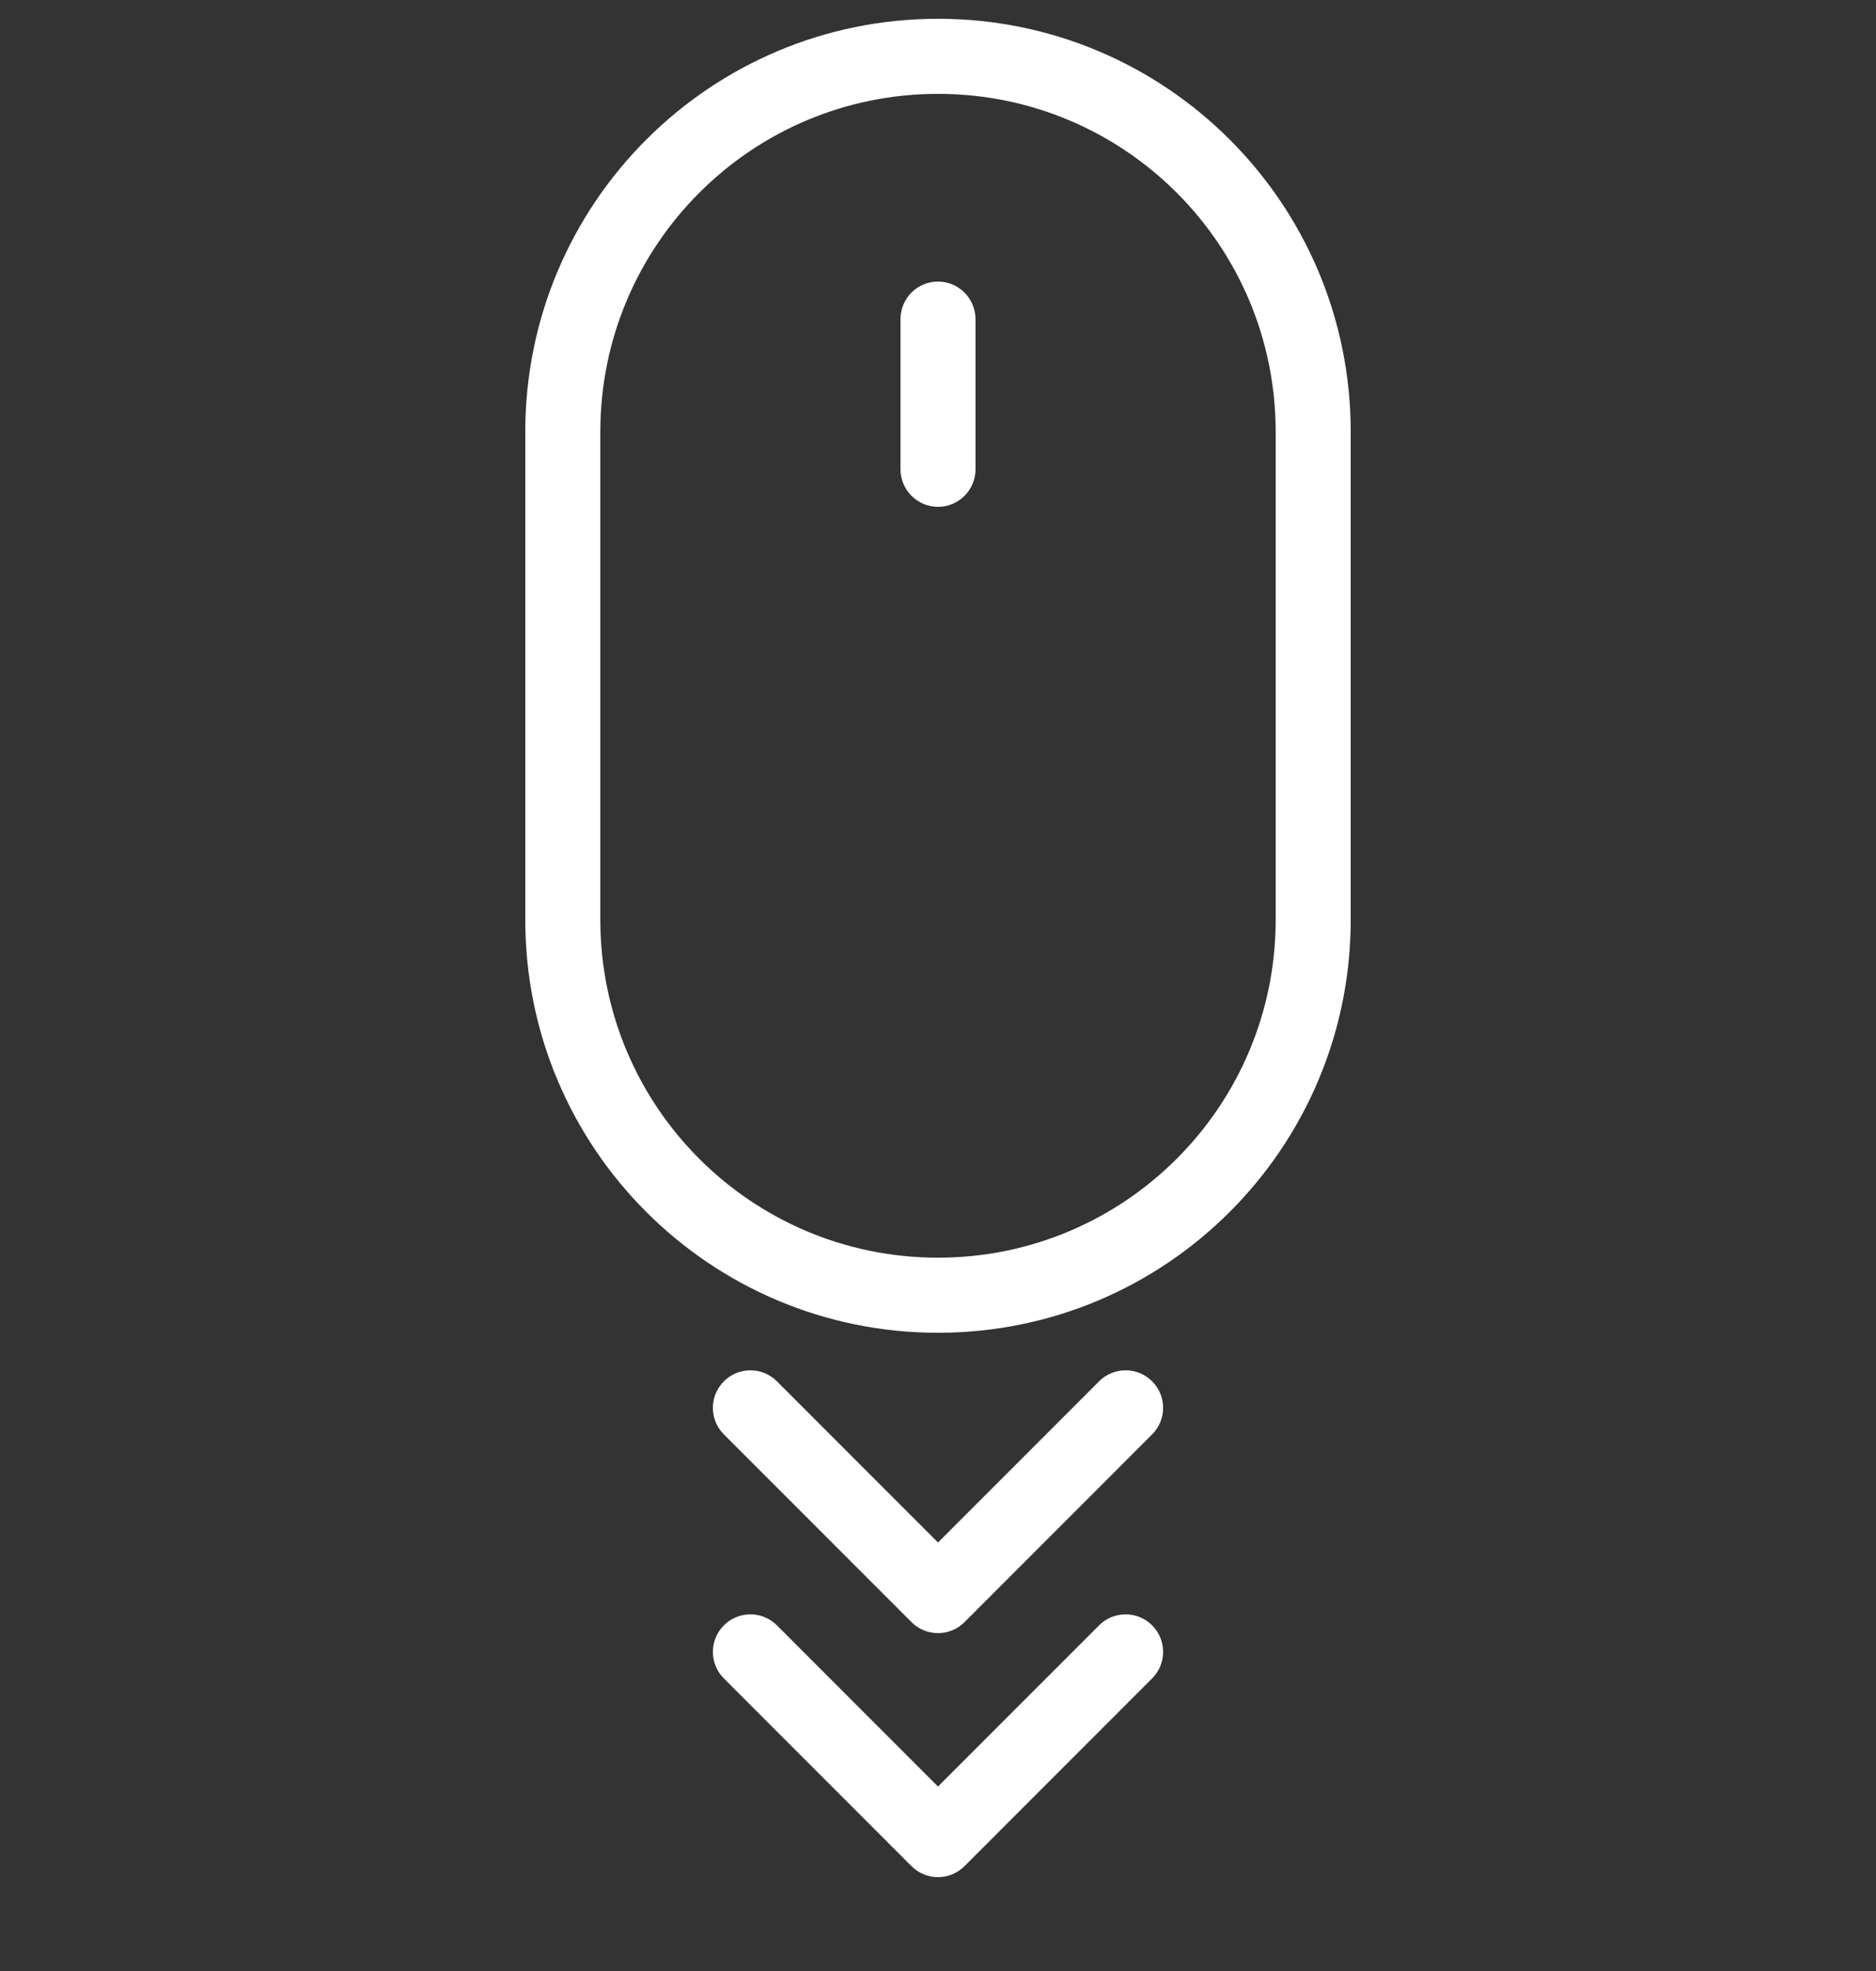
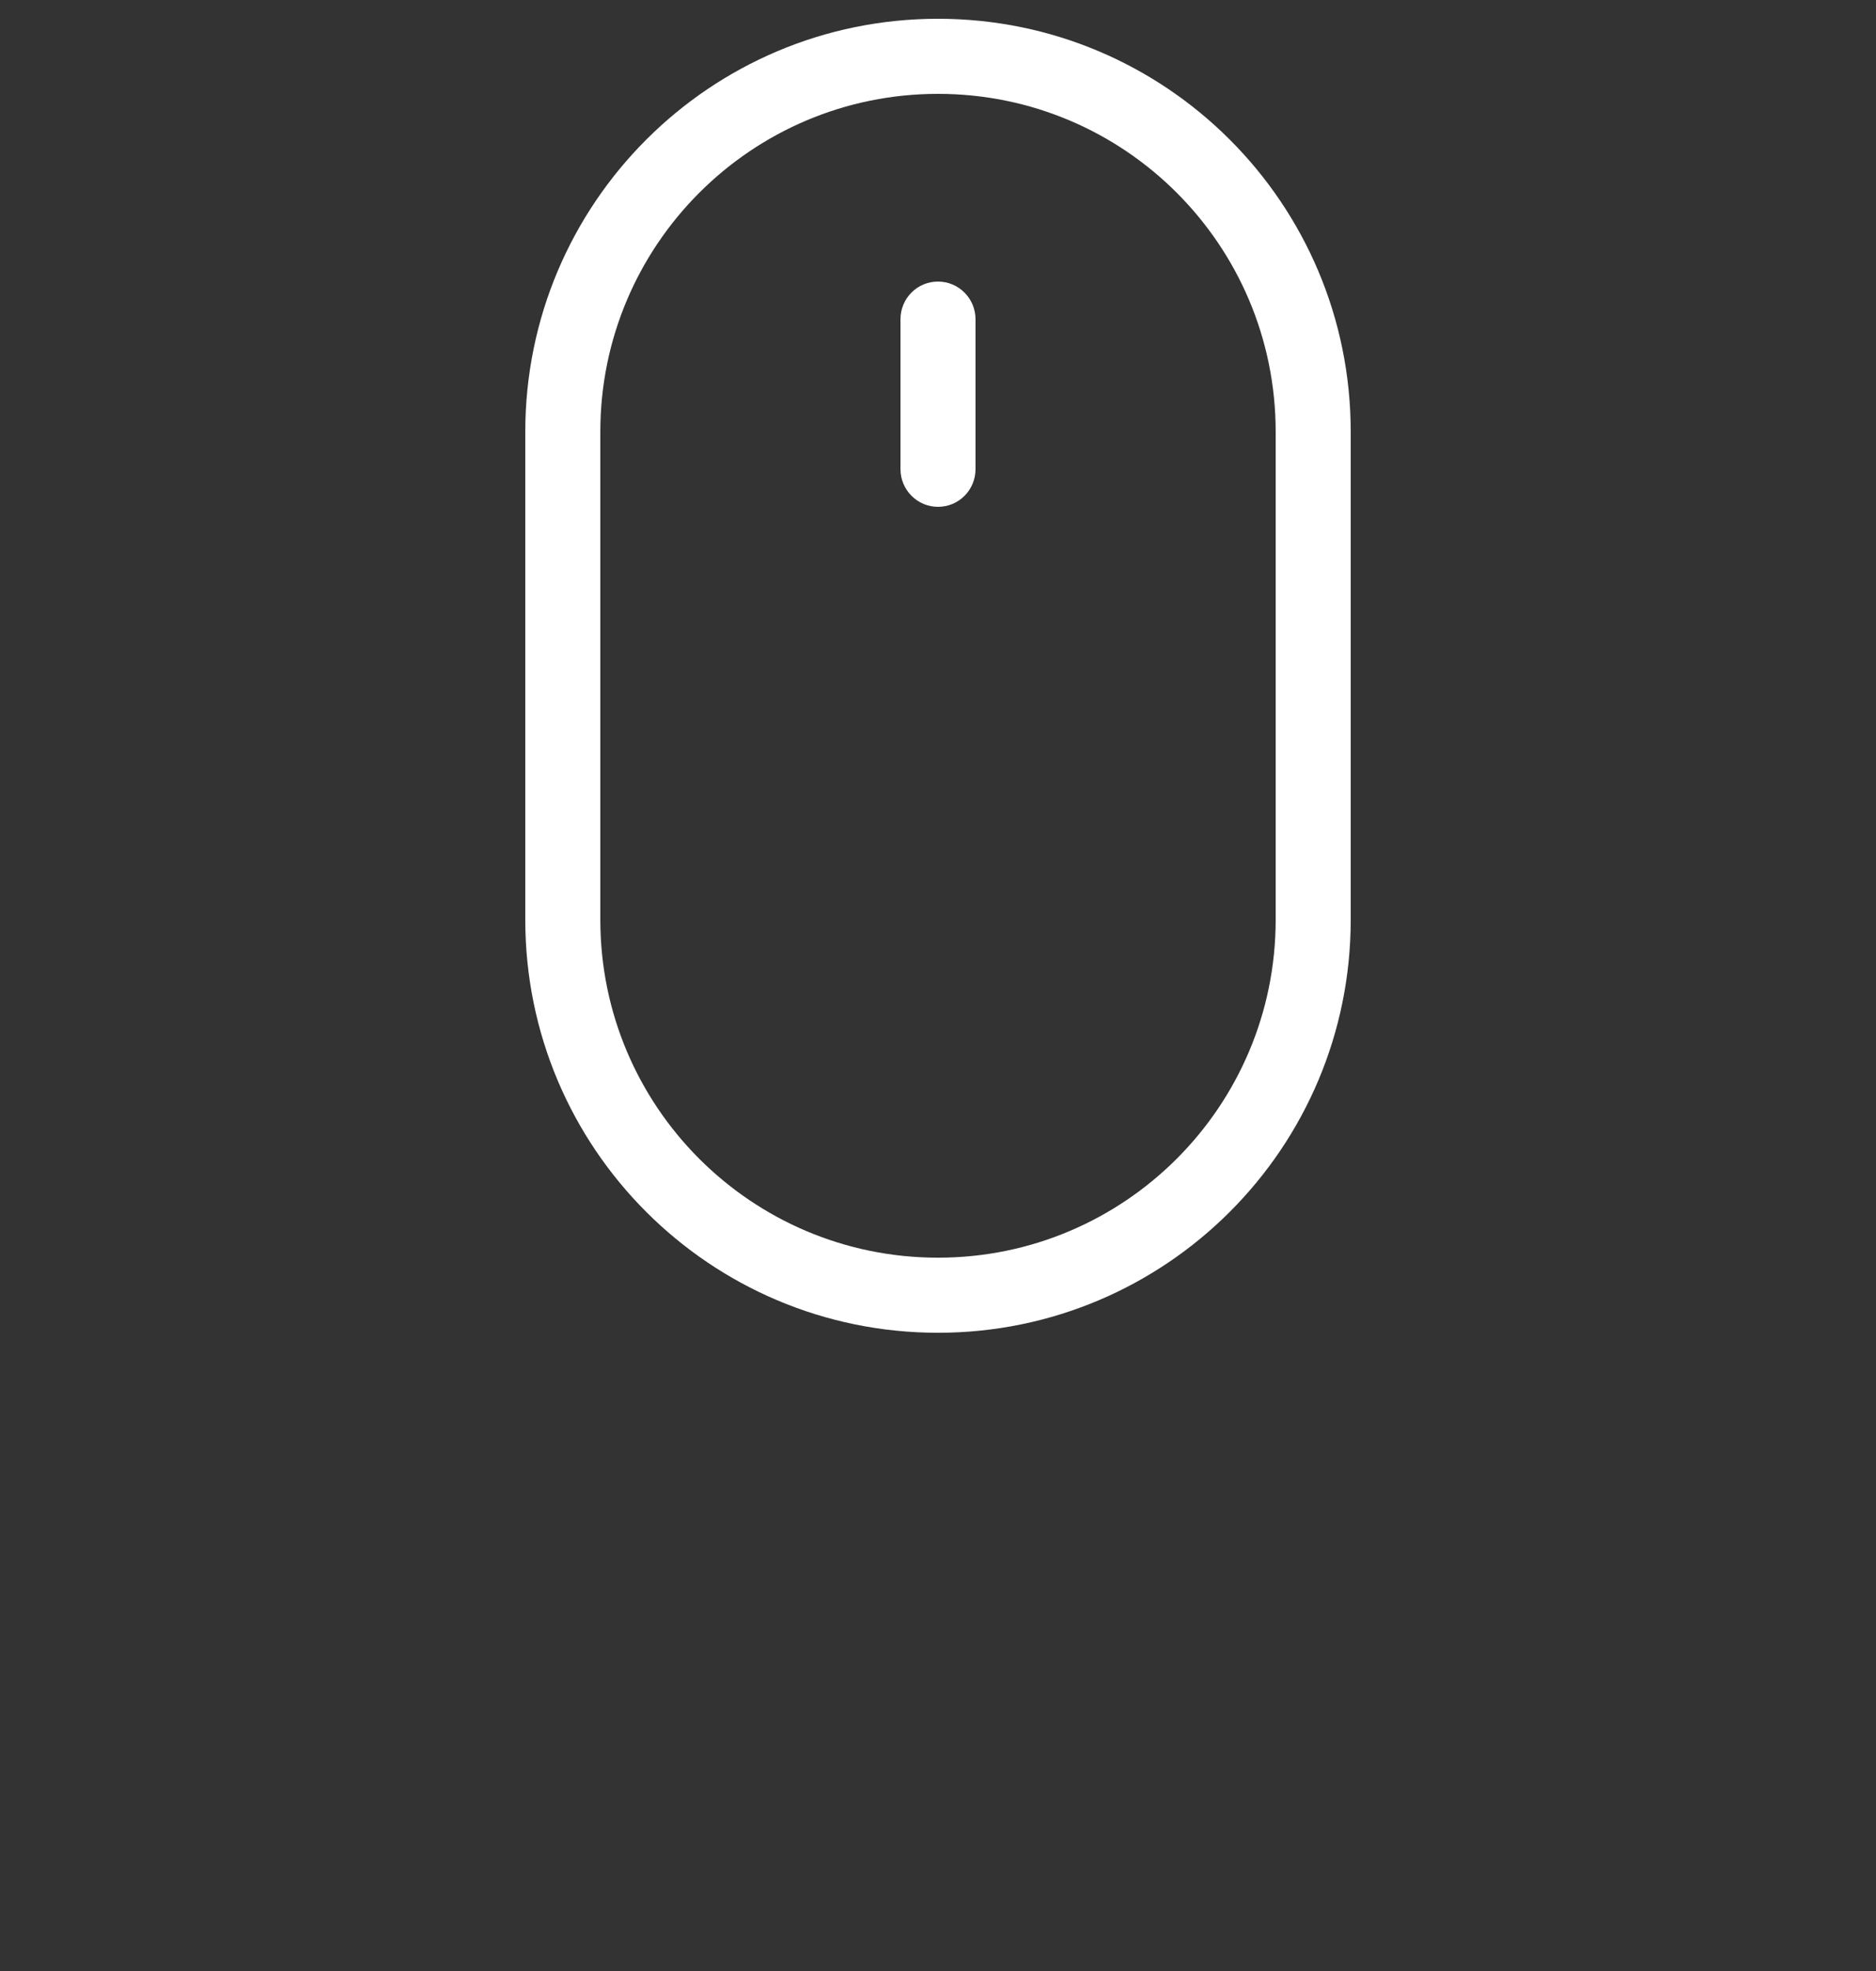
<svg xmlns="http://www.w3.org/2000/svg" viewBox="0 0 100 105" version="1.1" x="0px" y="0px">
  <rect x="0" y="0" width="100" height="105" fill="#333333" stroke="none" />
  <title>Mouse scroll down</title>
  <desc>Created with Sketch.</desc>
  <g stroke="none" stroke-width="1" fill="none" fill-rule="evenodd">
    <g fill="white">
      <path d="M32,23.004 L32,23.004 L32,48.996 C32,58.944 40.056,67 50,67 C59.943,67 68,58.94 68,48.996 L68,23.004 C68,13.056 59.944,5 50,5 C40.057,5 32,13.06 32,23.004 L32,23.004 Z M28,23.004 C28,10.852 37.847,1 50,1 C62.15,1 72,10.844 72,23.004 L72,48.996 C72,61.148 62.153,71 50,71 C37.85,71 28,61.156 28,48.996 L28,23.004 L28,23.004 Z" />
      <path d="M48,17.009 C48,15.899 48.888,15 50,15 C51.105,15 52,15.902 52,17.009 L52,24.991 C52,26.101 51.112,27 50,27 C48.895,27 48,26.098 48,24.991 L48,17.009 Z" />
-       <path d="M50,95.172 L58.586,86.586 C59.367,85.805 60.633,85.805 61.414,86.586 C62.195,87.367 62.195,88.633 61.414,89.414 L51.414,99.414 C51.024,99.805 50.512,100 50,100 C49.488,100 48.976,99.805 48.586,99.414 L38.586,89.414 C37.805,88.633 37.805,87.367 38.586,86.586 C39.367,85.805 40.633,85.805 41.414,86.586 L50,95.172 Z" />
-       <path d="M50,82.172 L58.586,73.586 C59.367,72.805 60.633,72.805 61.414,73.586 C62.195,74.367 62.195,75.633 61.414,76.414 L51.414,86.414 C51.024,86.805 50.512,87 50,87 C49.488,87 48.976,86.805 48.586,86.414 L38.586,76.414 C37.805,75.633 37.805,74.367 38.586,73.586 C39.367,72.805 40.633,72.805 41.414,73.586 L50,82.172 Z" />
    </g>
  </g>
</svg>